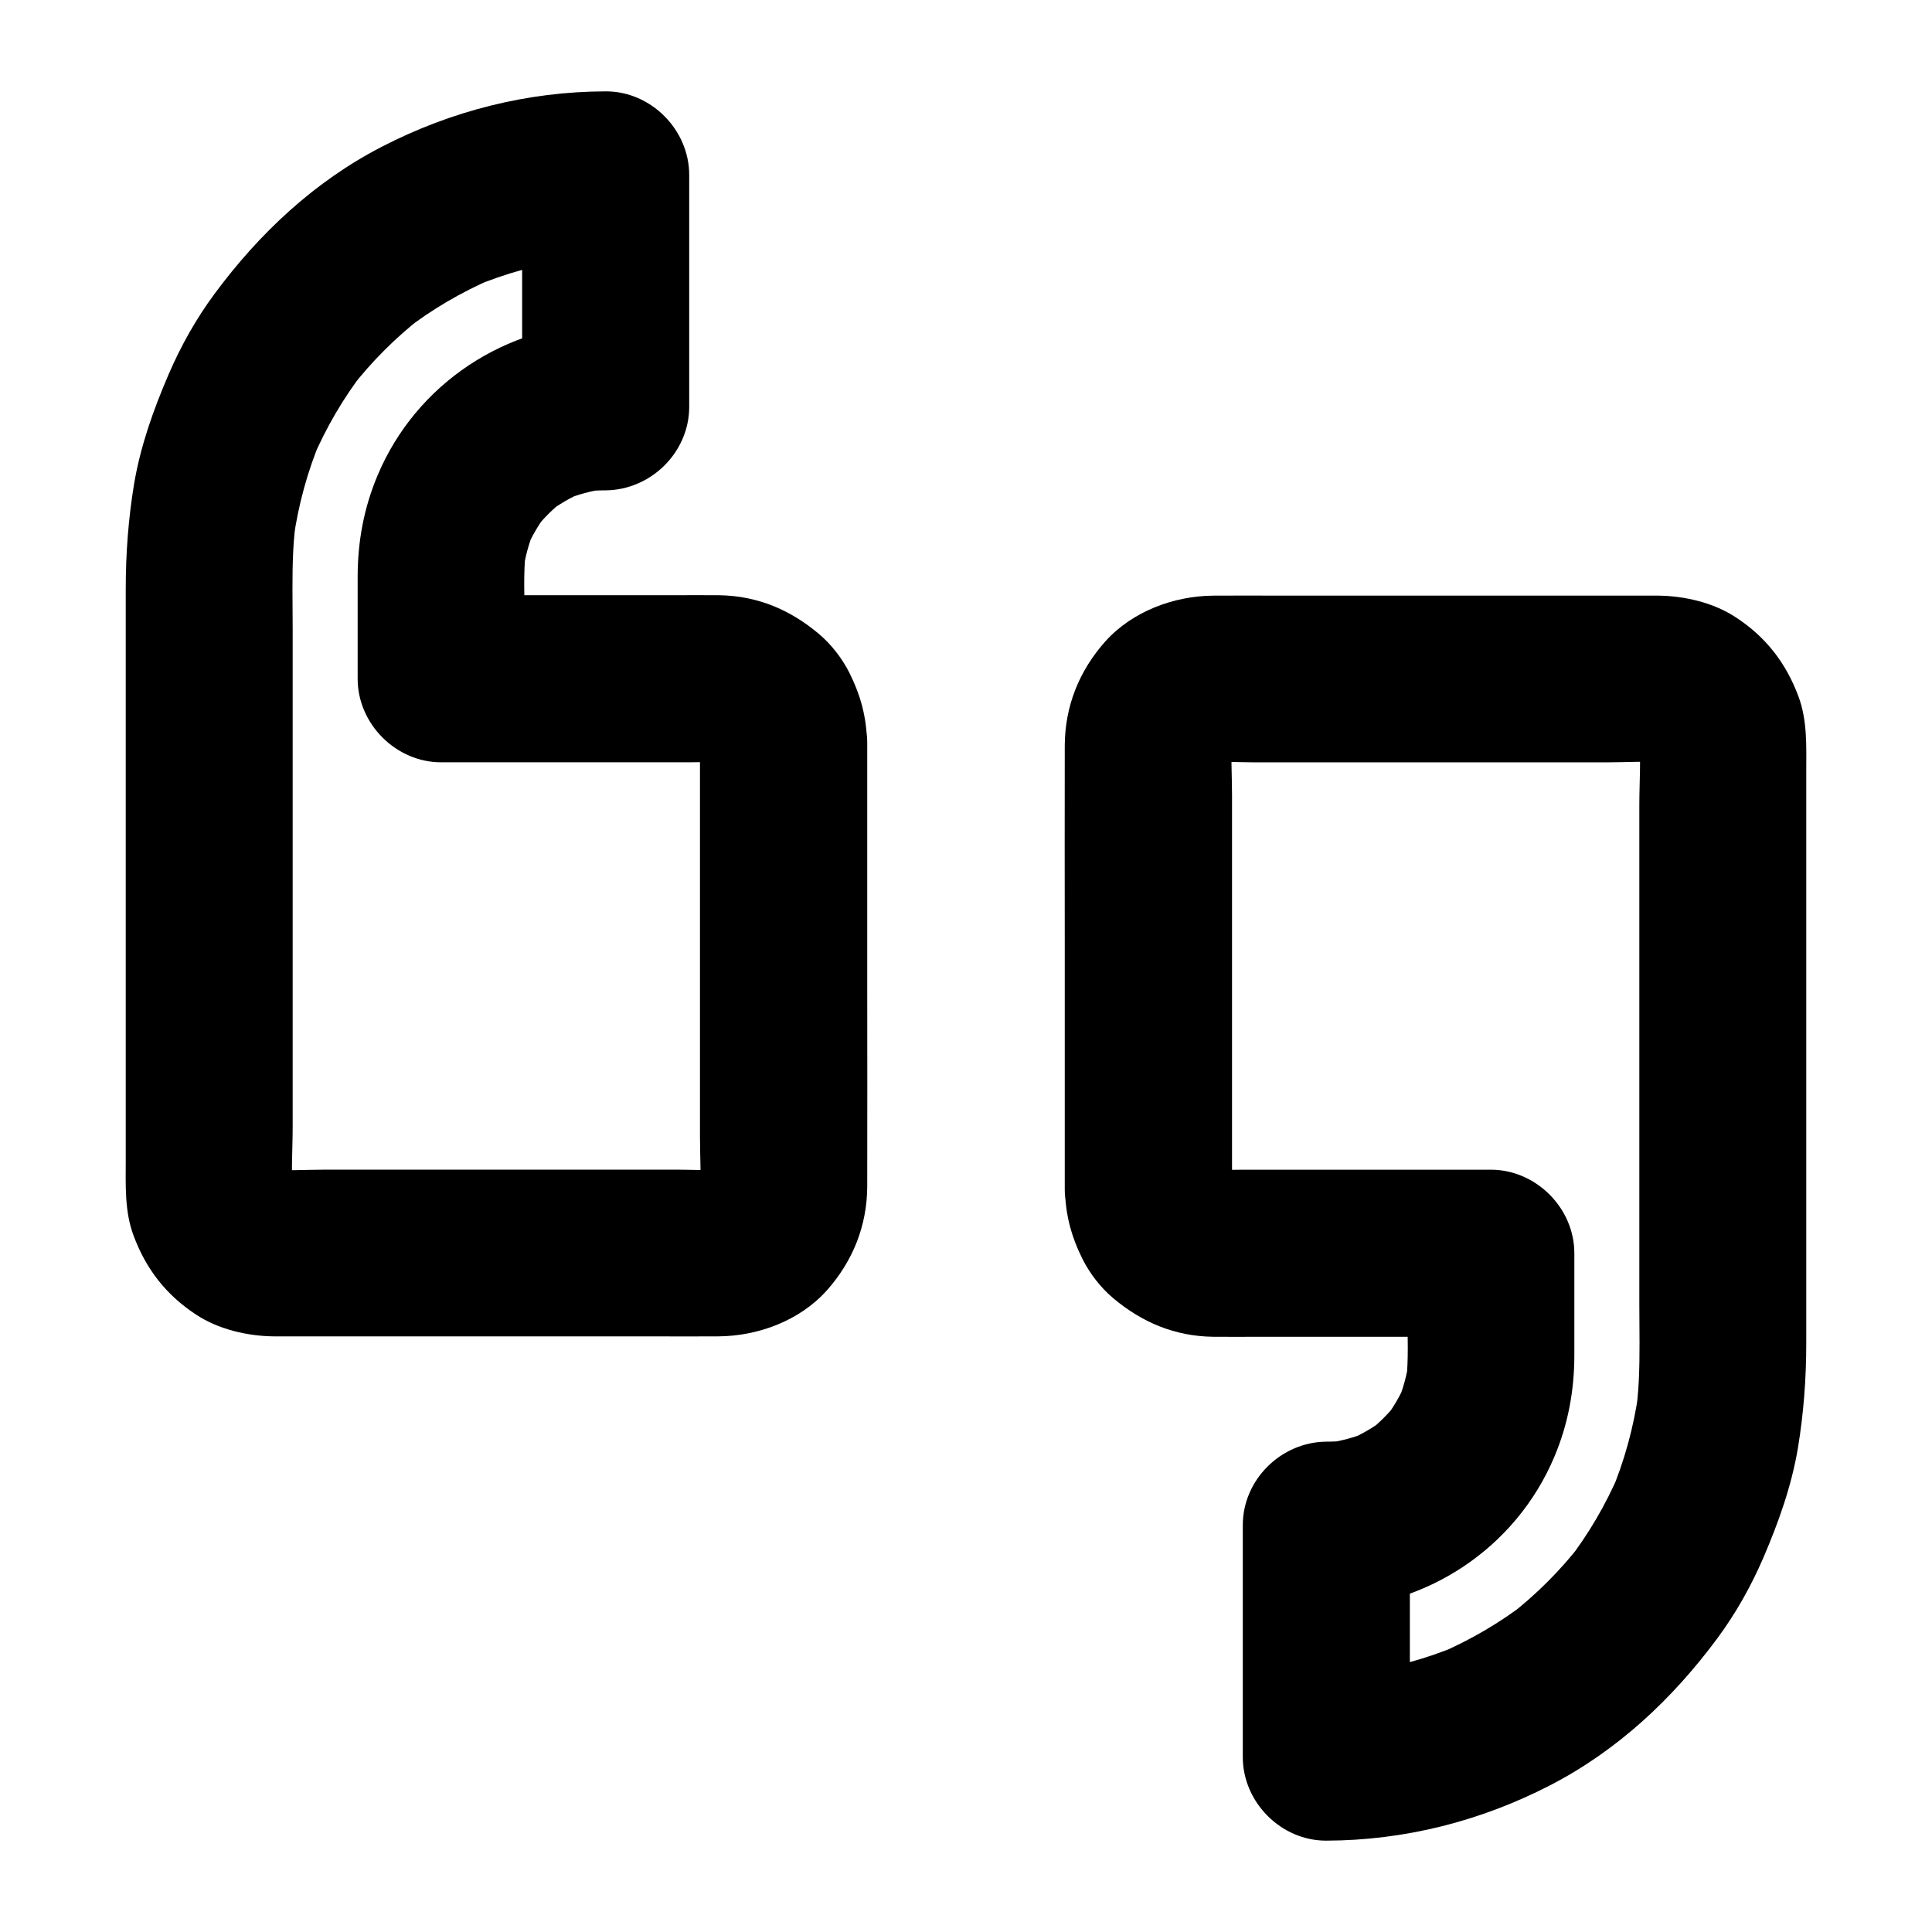
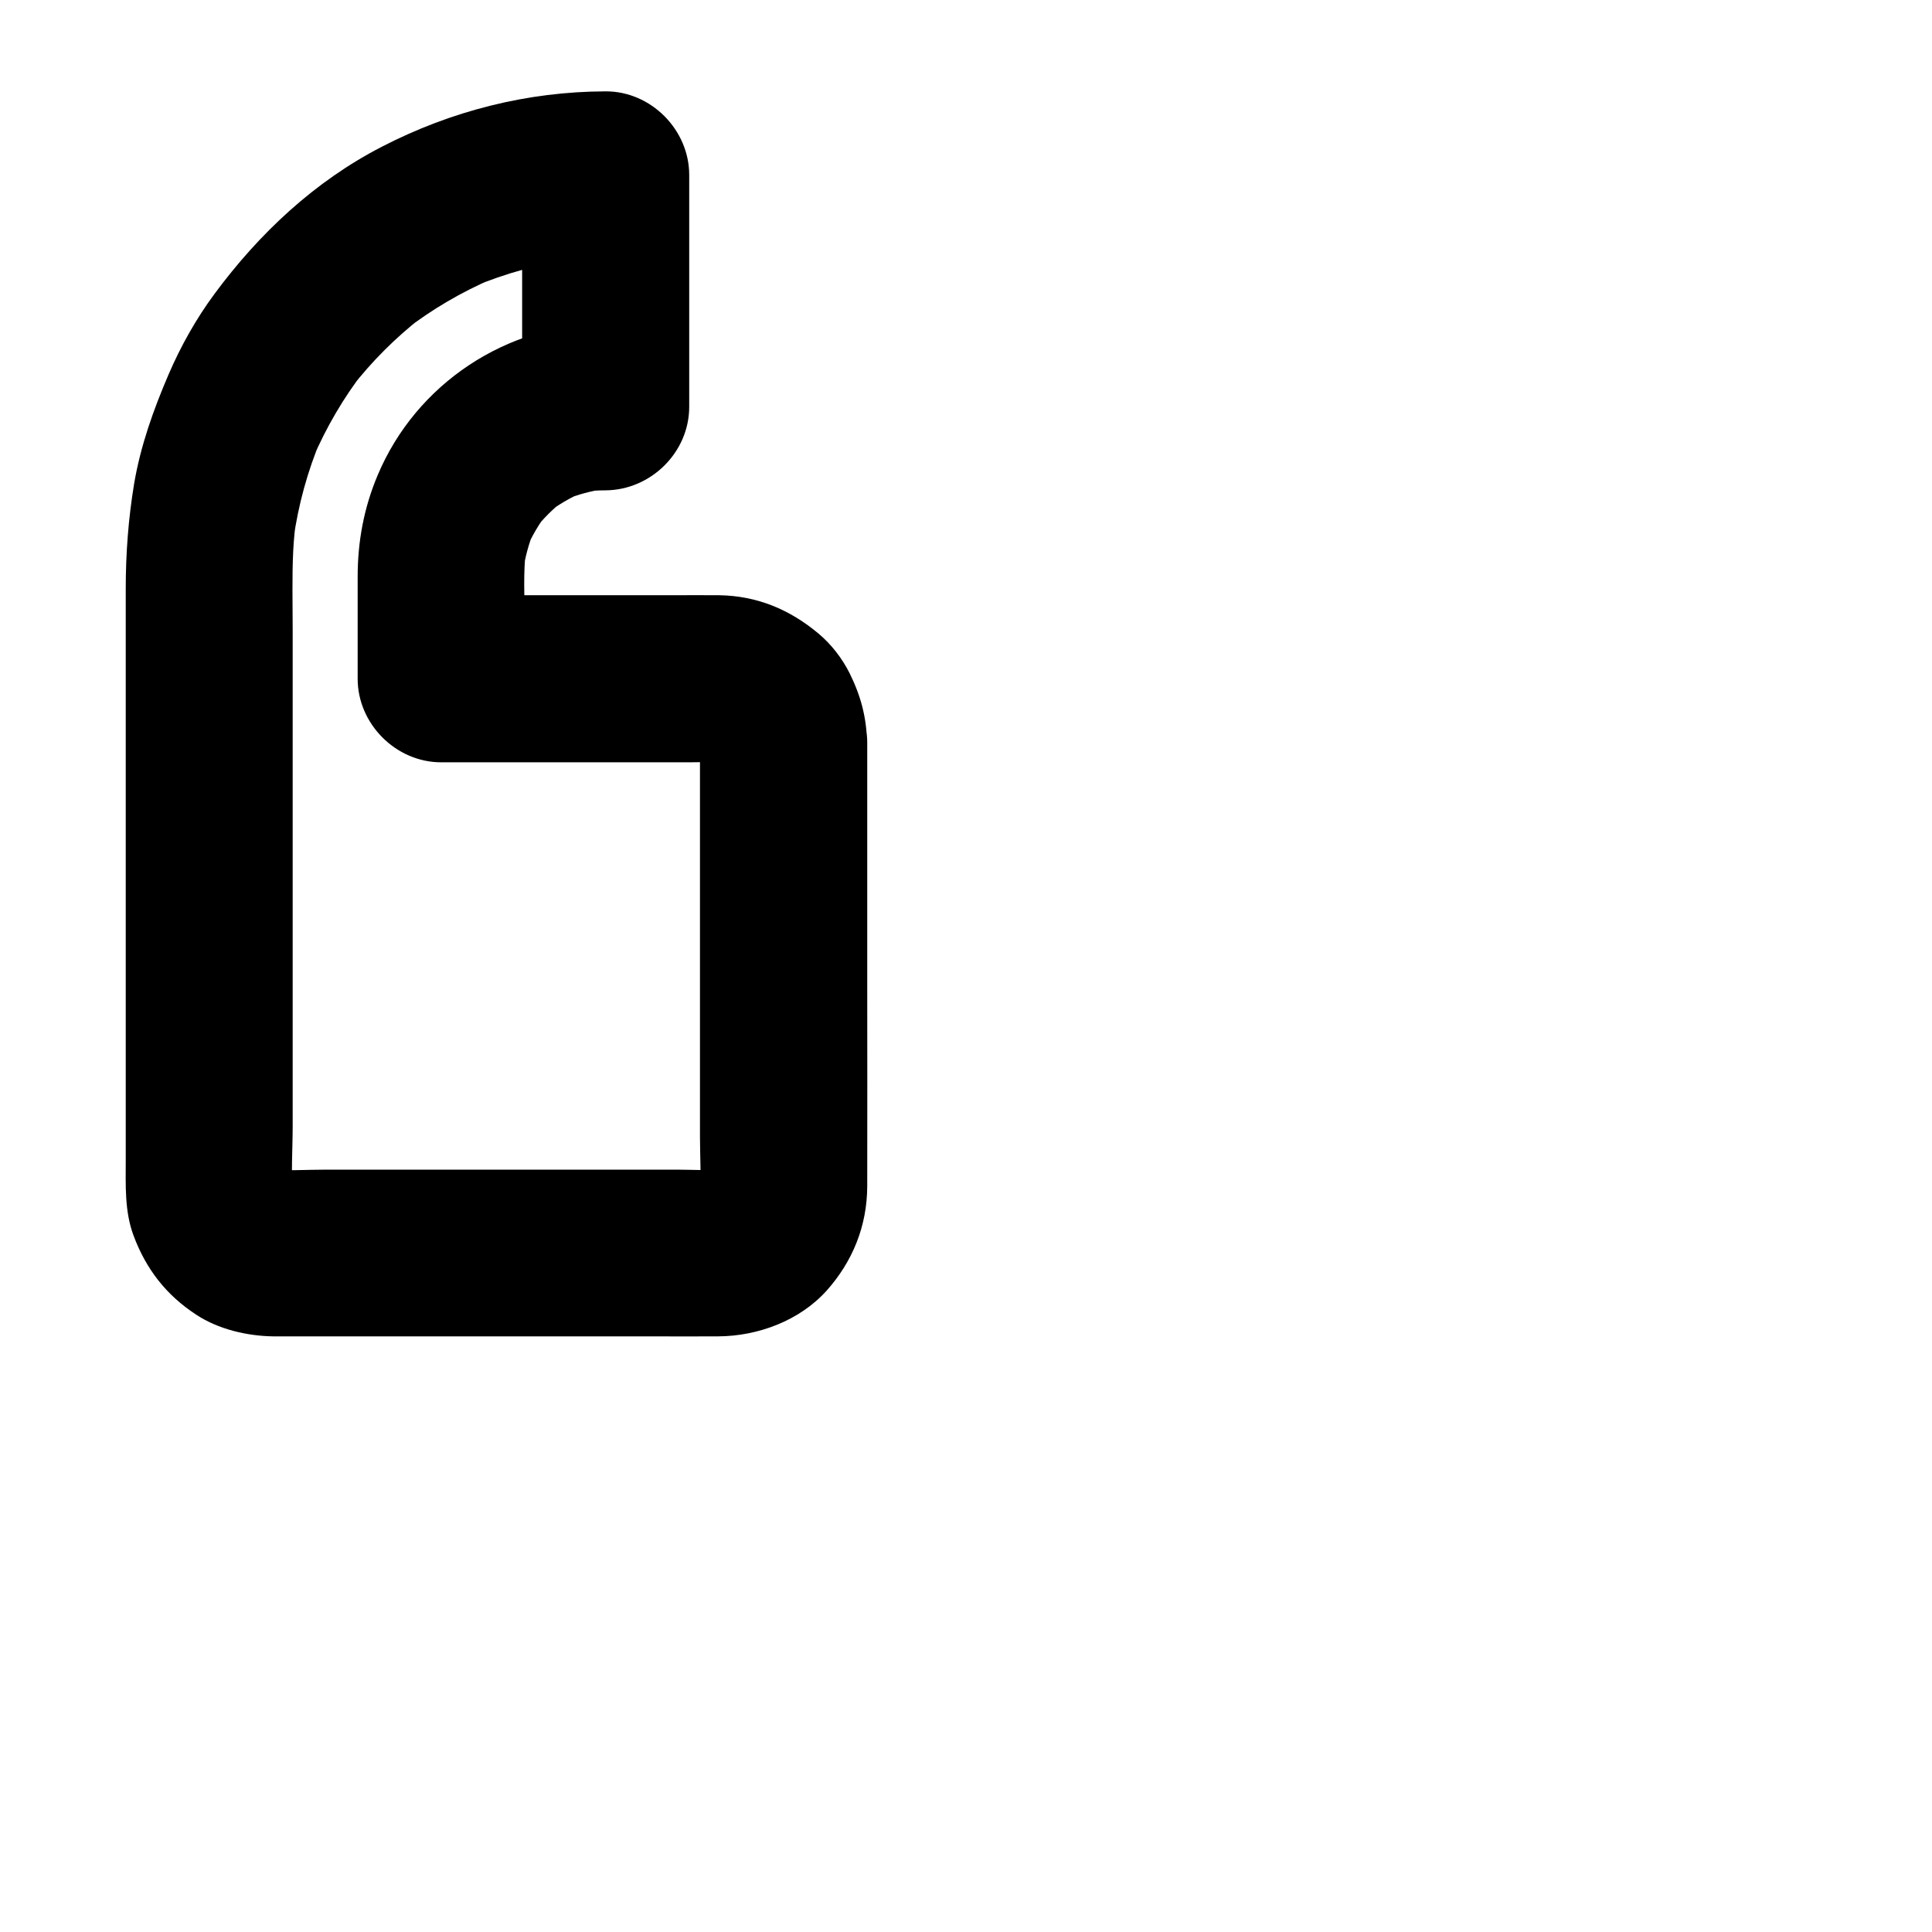
<svg xmlns="http://www.w3.org/2000/svg" fill="#000000" width="800px" height="800px" version="1.1" viewBox="144 144 512 512">
  <g>
-     <path d="m470.5 459.19v-40.539-63.961c0-5.215-0.395-10.676 0.098-15.891-0.246 1.969-0.543 3.938-0.789 5.902 0.195-1.523 0.59-2.953 1.133-4.43-0.738 1.77-1.477 3.543-2.215 5.266 0.59-1.379 1.328-2.656 2.215-3.836-1.133 1.477-2.312 3-3.445 4.477 0.934-1.18 1.969-2.215 3.148-3.148-1.477 1.133-3 2.312-4.477 3.445 1.23-0.887 2.461-1.625 3.836-2.215-1.77 0.738-3.543 1.477-5.266 2.215 1.426-0.543 2.902-0.934 4.43-1.133-1.969 0.246-3.938 0.543-5.902 0.789 4.379-0.441 8.953-0.098 13.332-0.098h28.289 64.746c5.312 0 10.773-0.395 16.039 0.098-1.969-0.246-3.938-0.543-5.902-0.789 1.523 0.195 2.953 0.59 4.43 1.133-1.77-0.738-3.543-1.477-5.266-2.215 1.379 0.59 2.656 1.328 3.836 2.215-1.477-1.133-3-2.312-4.477-3.445 1.18 0.934 2.215 1.969 3.148 3.148-1.133-1.477-2.312-3-3.445-4.477 0.887 1.23 1.625 2.461 2.215 3.836-0.738-1.77-1.477-3.543-2.215-5.266 0.543 1.426 0.934 2.902 1.133 4.43-0.246-1.969-0.543-3.938-0.789-5.902 0.59 6.148 0.098 12.547 0.098 18.746v41.625 49.398 40.785c0 6.887 0.195 13.824-0.148 20.715-0.148 2.953-0.441 5.856-0.836 8.809 0.246-1.969 0.543-3.938 0.789-5.902-1.277 9.199-3.738 18.156-7.332 26.715 0.738-1.77 1.477-3.543 2.215-5.266-3.59 8.363-8.168 16.188-13.727 23.371 1.133-1.477 2.312-3 3.445-4.477-5.41 6.938-11.66 13.188-18.598 18.598 1.477-1.133 3-2.312 4.477-3.445-7.184 5.559-15.008 10.137-23.371 13.727 1.77-0.738 3.543-1.477 5.266-2.215-8.562 3.59-17.516 6.051-26.715 7.332 1.969-0.246 3.938-0.543 5.902-0.789-4.723 0.641-9.496 0.934-14.316 0.984 7.379 7.379 14.762 14.762 22.141 22.141v-53.777-7.676c-7.379 7.379-14.762 14.762-22.141 22.141 26.32-0.246 50.184-15.988 60.418-40.246 3.641-8.609 5.312-17.562 5.312-26.961v-14.465-12.547c0-11.957-10.137-22.141-22.141-22.141h-65.633c-3.394 0-6.887 0.195-10.281-0.098 1.969 0.246 3.938 0.543 5.902 0.789-1.523-0.195-2.953-0.59-4.43-1.133 1.77 0.738 3.543 1.477 5.266 2.215-1.379-0.59-2.656-1.328-3.836-2.215 1.477 1.133 3 2.312 4.477 3.445-1.18-0.934-2.215-1.969-3.148-3.148 1.133 1.477 2.312 3 3.445 4.477-0.887-1.23-1.625-2.461-2.215-3.836 0.738 1.77 1.477 3.543 2.215 5.266-0.543-1.426-0.934-2.902-1.133-4.43 0.246 1.969 0.543 3.938 0.789 5.902 0.051-0.695 0.004-1.336 0.004-2.023-0.098-5.758-2.41-11.562-6.496-15.645-3.836-3.836-10.137-6.742-15.645-6.496-11.809 0.543-22.387 9.742-22.141 22.141 0.148 6.789 1.672 12.449 4.676 18.5 1.969 3.887 4.82 7.578 8.168 10.383 7.625 6.394 16.285 10.035 26.371 10.184 4.184 0.051 8.363 0 12.496 0h48.363 12.84c-7.379-7.379-14.762-14.762-22.141-22.141v15.941c0 6.004 0.344 12.203-0.344 18.156 0.246-1.969 0.543-3.938 0.789-5.902-0.543 3.938-1.574 7.676-3.051 11.316 0.738-1.77 1.477-3.543 2.215-5.266-1.523 3.543-3.445 6.84-5.805 9.891 1.133-1.477 2.312-3 3.445-4.477-2.215 2.805-4.723 5.312-7.527 7.527 1.477-1.133 3-2.312 4.477-3.445-3.051 2.363-6.348 4.281-9.891 5.805 1.77-0.738 3.543-1.477 5.266-2.215-3.641 1.523-7.43 2.508-11.316 3.051 1.969-0.246 3.938-0.543 5.902-0.789-1.871 0.246-3.738 0.344-5.656 0.344-11.957 0.098-22.141 10.035-22.141 22.141v53.777 7.676c0 11.957 10.137 22.188 22.141 22.141 20.715-0.051 40.887-5.164 59.285-14.66 17.859-9.199 32.52-22.977 44.379-39.016 4.871-6.594 8.906-13.777 12.152-21.305 4.035-9.398 7.43-18.895 9.152-29.027 1.523-9.25 2.215-18.449 2.215-27.75v-54.957-71.883-24.5c0-6.742 0.344-13.676-2.066-20.121-3.297-8.855-8.609-15.742-16.582-20.961-5.902-3.887-13.48-5.656-20.418-5.758h-4.231-25.238-70.504c-6.004 0-11.957-0.051-17.957 0-10.527 0.051-21.551 4.133-28.734 12.102-6.938 7.773-10.727 17.172-10.773 27.652-0.051 17.762 0 35.523 0 53.285v60.859 3.492c0 5.656 2.461 11.66 6.496 15.645 3.836 3.836 10.137 6.742 15.645 6.496 5.707-0.246 11.66-2.117 15.645-6.496 4.027-4.379 6.539-9.695 6.539-15.695z" />
    <path d="m329.5 340.81v40.539 63.961c0 5.215 0.395 10.676-0.098 15.891 0.246-1.969 0.543-3.938 0.789-5.902-0.195 1.523-0.59 2.953-1.133 4.43 0.738-1.77 1.477-3.543 2.215-5.266-0.59 1.379-1.328 2.656-2.215 3.836 1.133-1.477 2.312-3 3.445-4.477-0.934 1.18-1.969 2.215-3.148 3.148 1.477-1.133 3-2.312 4.477-3.445-1.23 0.887-2.461 1.625-3.836 2.215 1.77-0.738 3.543-1.477 5.266-2.215-1.426 0.543-2.902 0.934-4.43 1.133 1.969-0.246 3.938-0.543 5.902-0.789-4.379 0.441-8.953 0.098-13.332 0.098h-28.289-64.746c-5.312 0-10.773 0.395-16.039-0.098 1.969 0.246 3.938 0.543 5.902 0.789-1.523-0.195-2.953-0.59-4.43-1.133 1.77 0.738 3.543 1.477 5.266 2.215-1.379-0.59-2.656-1.328-3.836-2.215 1.477 1.133 3 2.312 4.477 3.445-1.18-0.934-2.215-1.969-3.148-3.148 1.133 1.477 2.312 3 3.445 4.477-0.887-1.23-1.625-2.461-2.215-3.836 0.738 1.77 1.477 3.543 2.215 5.266-0.543-1.426-0.934-2.902-1.133-4.43 0.246 1.969 0.543 3.938 0.789 5.902-0.59-6.148-0.098-12.547-0.098-18.746v-41.625-49.398-40.785c0-6.887-0.195-13.824 0.148-20.715 0.148-2.953 0.441-5.856 0.836-8.809-0.246 1.969-0.543 3.938-0.789 5.902 1.277-9.199 3.738-18.156 7.332-26.715-0.738 1.77-1.477 3.543-2.215 5.266 3.59-8.363 8.168-16.188 13.727-23.371-1.133 1.477-2.312 3-3.445 4.477 5.41-6.938 11.66-13.188 18.598-18.598-1.477 1.133-3 2.312-4.477 3.445 7.184-5.559 15.008-10.137 23.371-13.727-1.77 0.738-3.543 1.477-5.266 2.215 8.562-3.59 17.516-6.051 26.715-7.332-1.969 0.246-3.938 0.543-5.902 0.789 4.723-0.641 9.496-0.934 14.316-0.984-7.379-7.379-14.762-14.762-22.141-22.141v53.777 7.676c7.379-7.379 14.762-14.762 22.141-22.141-26.32 0.246-50.184 15.988-60.418 40.246-3.641 8.609-5.312 17.562-5.312 26.961v14.465 12.547c0 11.957 10.137 22.141 22.141 22.141h65.633c3.394 0 6.887-0.195 10.281 0.098-1.969-0.246-3.938-0.543-5.902-0.789 1.523 0.195 2.953 0.59 4.43 1.133-1.77-0.738-3.543-1.477-5.266-2.215 1.379 0.59 2.656 1.328 3.836 2.215-1.477-1.133-3-2.312-4.477-3.445 1.18 0.934 2.215 1.969 3.148 3.148-1.133-1.477-2.312-3-3.445-4.477 0.887 1.23 1.625 2.461 2.215 3.836-0.738-1.77-1.477-3.543-2.215-5.266 0.543 1.426 0.934 2.902 1.133 4.43-0.246-1.969-0.543-3.938-0.789-5.902-0.055 0.691-0.004 1.332-0.004 2.023 0.098 5.758 2.41 11.562 6.496 15.645 3.836 3.836 10.137 6.742 15.645 6.496 11.809-0.543 22.387-9.742 22.141-22.141-0.148-6.789-1.672-12.449-4.676-18.5-1.969-3.887-4.82-7.578-8.168-10.383-7.625-6.394-16.285-10.035-26.371-10.184-4.184-0.051-8.363 0-12.496 0h-48.363-12.84c7.379 7.379 14.762 14.762 22.141 22.141v-15.941c0-6.004-0.344-12.203 0.344-18.156-0.246 1.969-0.543 3.938-0.789 5.902 0.543-3.938 1.574-7.676 3.051-11.316-0.738 1.77-1.477 3.543-2.215 5.266 1.523-3.543 3.445-6.84 5.805-9.891-1.133 1.477-2.312 3-3.445 4.477 2.215-2.805 4.723-5.312 7.527-7.527-1.477 1.133-3 2.312-4.477 3.445 3.051-2.363 6.348-4.281 9.891-5.805-1.77 0.738-3.543 1.477-5.266 2.215 3.641-1.523 7.43-2.508 11.316-3.051-1.969 0.246-3.938 0.543-5.902 0.789 1.871-0.246 3.738-0.344 5.656-0.344 11.957-0.098 22.141-10.035 22.141-22.141v-53.777-7.676c0-11.957-10.137-22.188-22.141-22.141-20.715 0.051-40.887 5.164-59.285 14.66-17.859 9.199-32.52 22.977-44.379 39.016-4.871 6.594-8.906 13.777-12.152 21.305-4.035 9.398-7.43 18.895-9.152 29.027-1.523 9.25-2.215 18.449-2.215 27.75v54.957 71.883 24.5c0 6.742-0.344 13.676 2.066 20.121 3.297 8.855 8.609 15.742 16.582 20.961 5.902 3.887 13.48 5.656 20.418 5.758h4.231 25.238 70.504c6.004 0 11.957 0.051 17.957 0 10.527-0.051 21.551-4.133 28.734-12.102 6.938-7.773 10.727-17.172 10.773-27.652 0.051-17.762 0-35.523 0-53.285v-60.859-3.492c0-5.656-2.461-11.66-6.496-15.645-3.836-3.836-10.137-6.742-15.645-6.496-5.707 0.246-11.66 2.117-15.645 6.496-4.031 4.379-6.539 9.691-6.539 15.695z" />
  </g>
</svg>